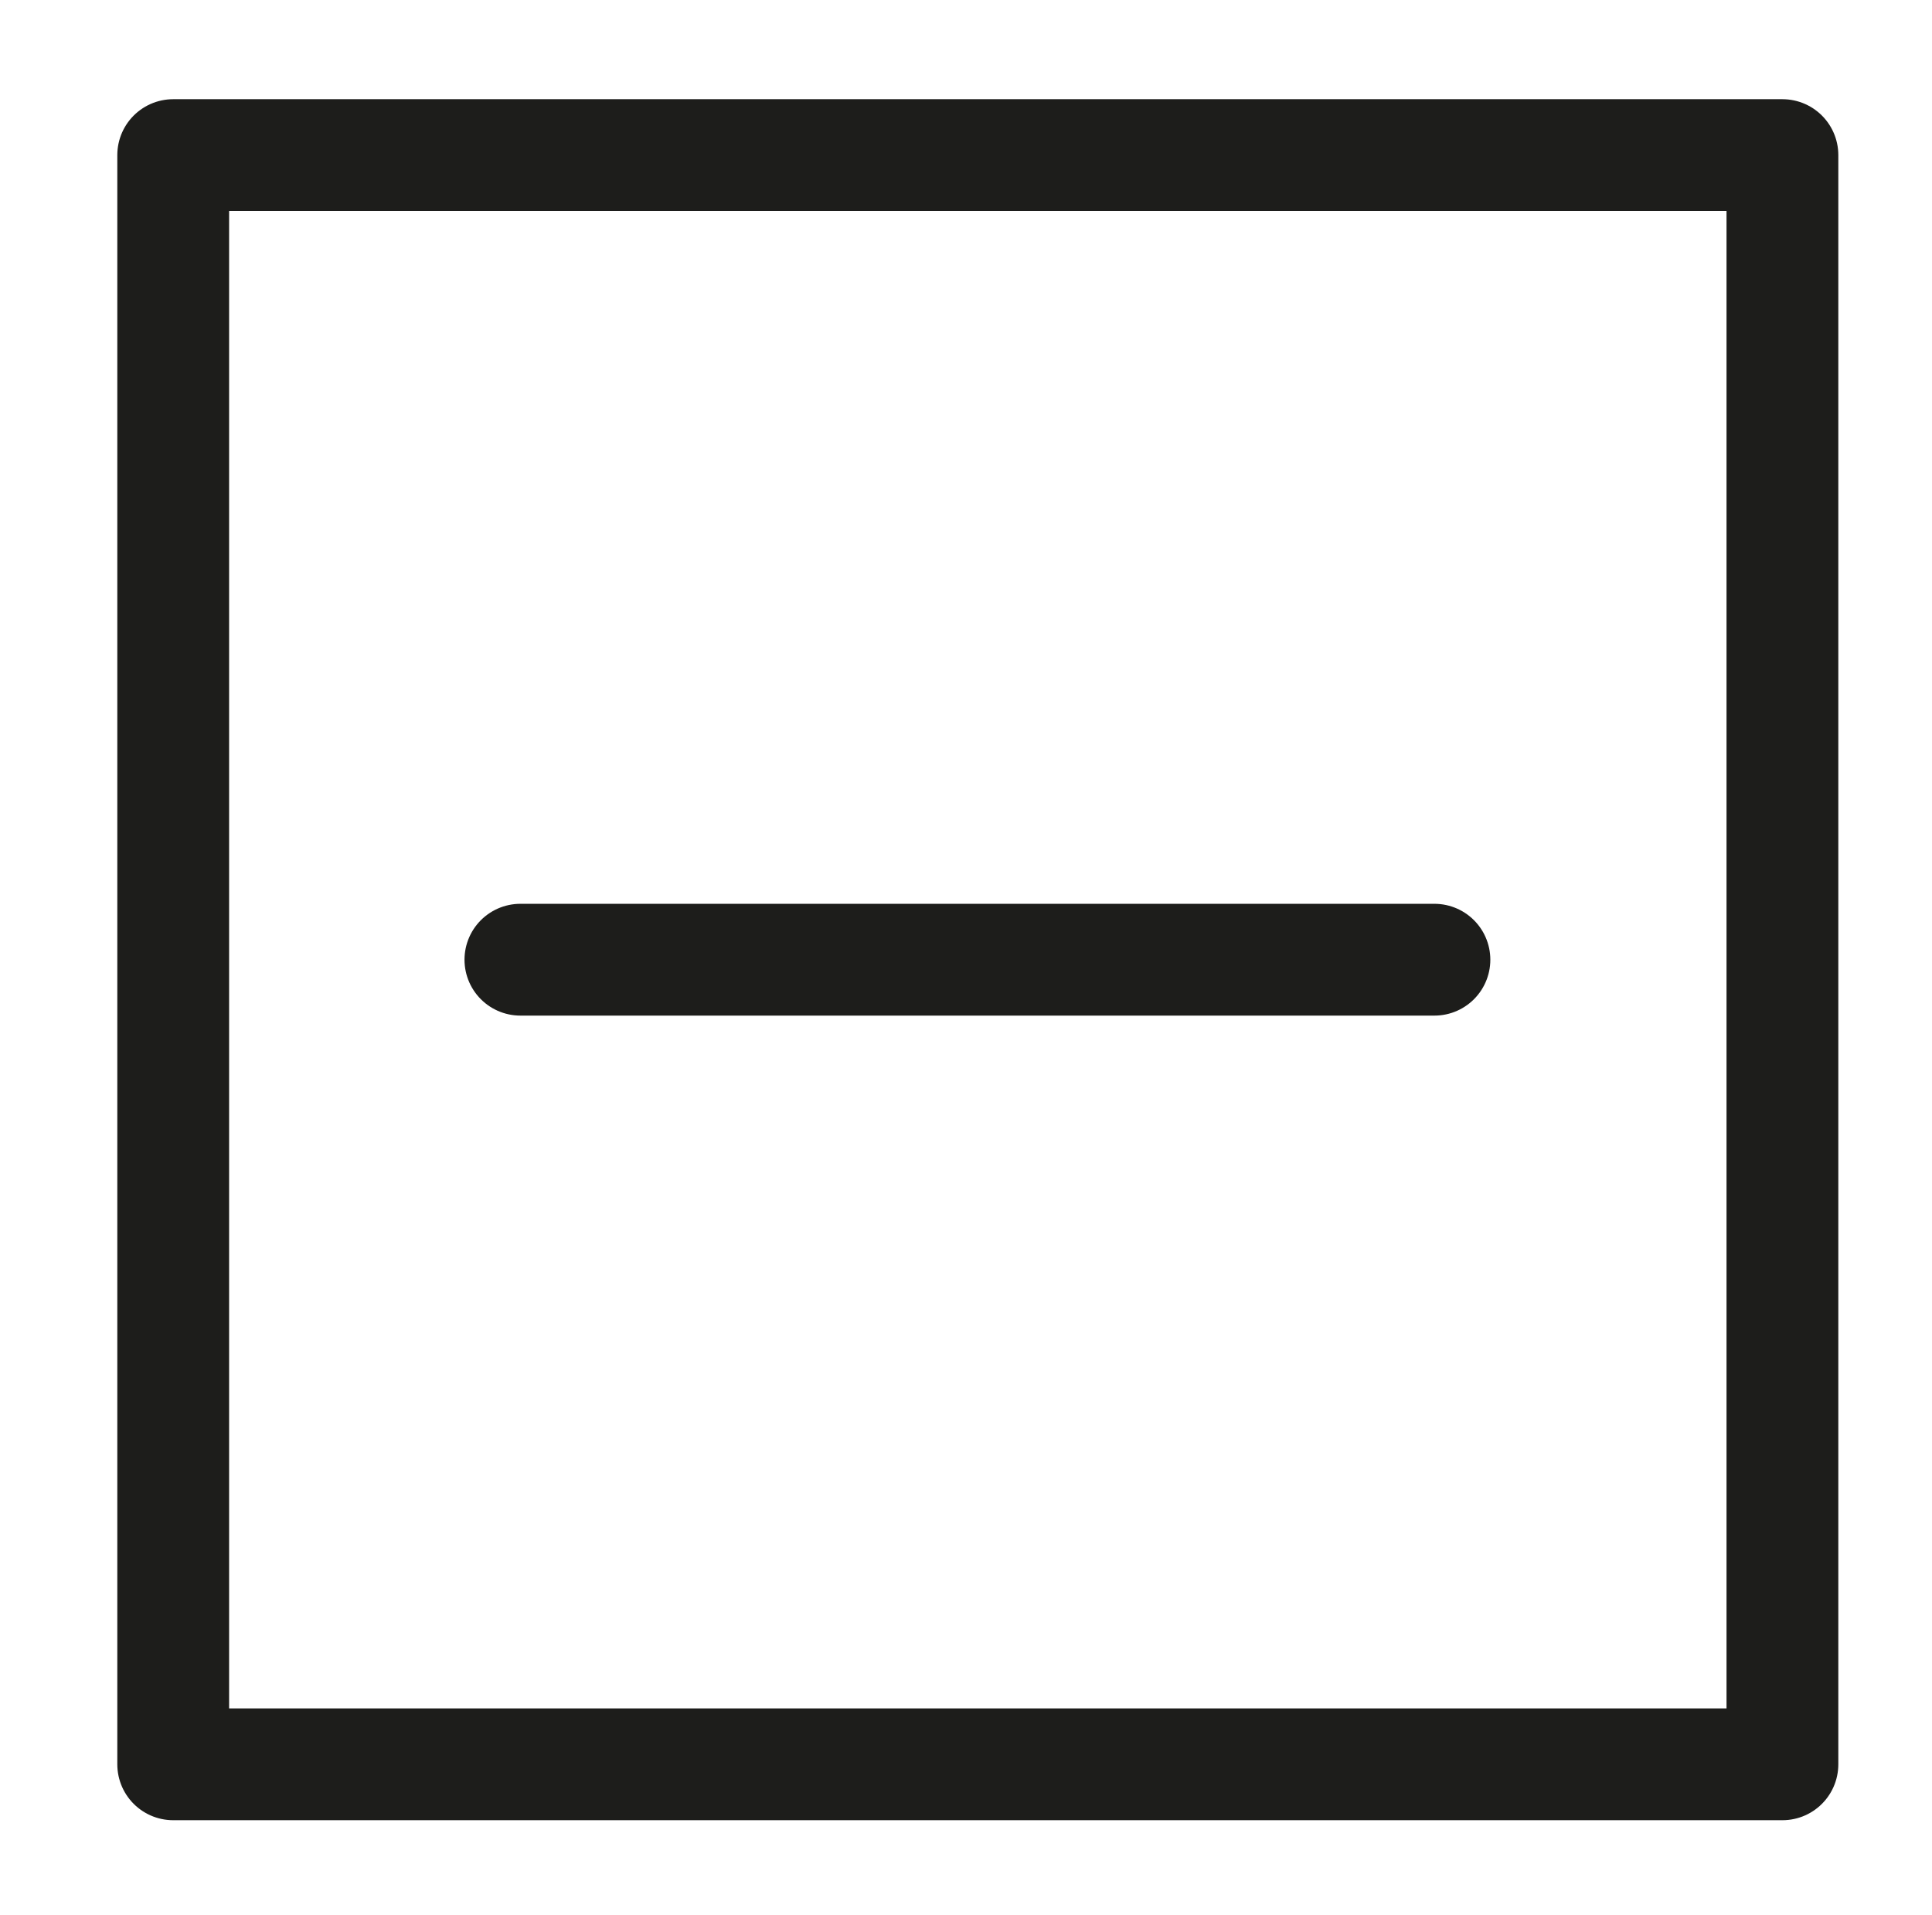
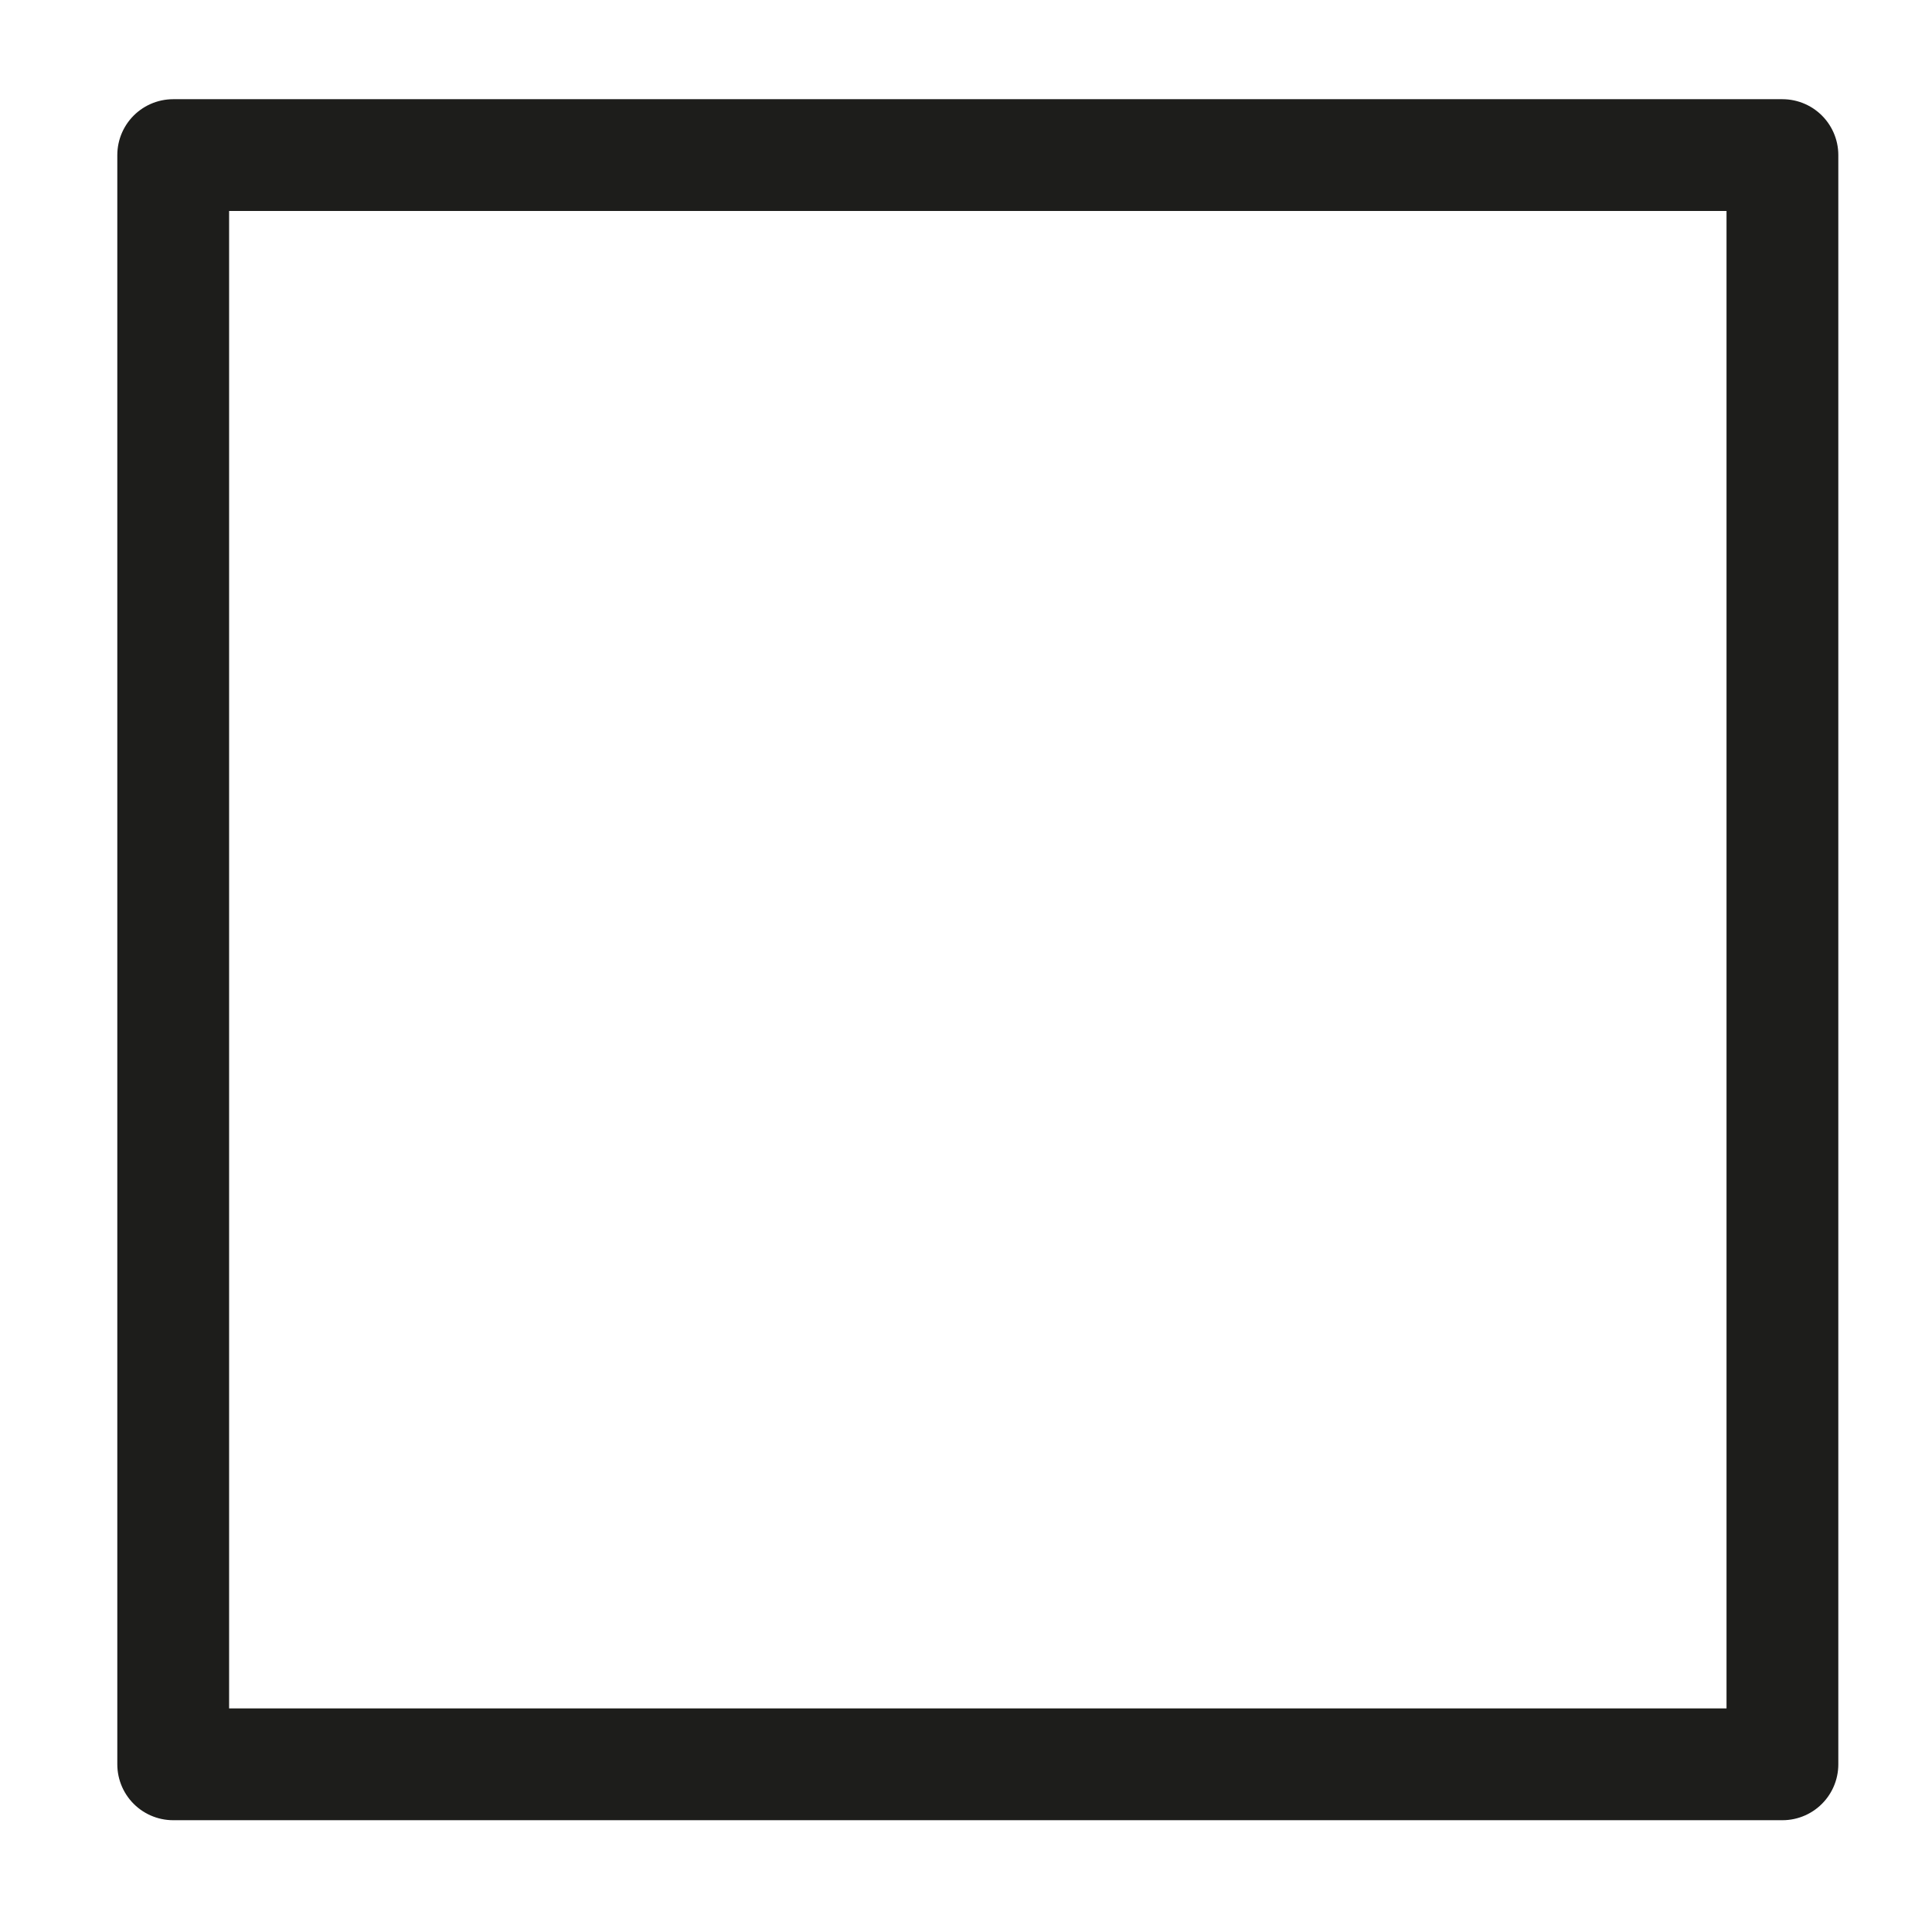
<svg xmlns="http://www.w3.org/2000/svg" id="Calque_1" width="24.54" height="24.32" viewBox="0 0 24.54 24.32">
  <defs>
    <style>.cls-1{fill:none;stroke:#1d1d1b;stroke-linecap:round;stroke-linejoin:round;stroke-width:1.42px;}</style>
  </defs>
  <rect class="cls-1" x="2.2" y="1.97" width="20.44" height="20.44" />
-   <line class="cls-1" x1="6.61" y1="12.19" x2="18.22" y2="12.19" />
</svg>